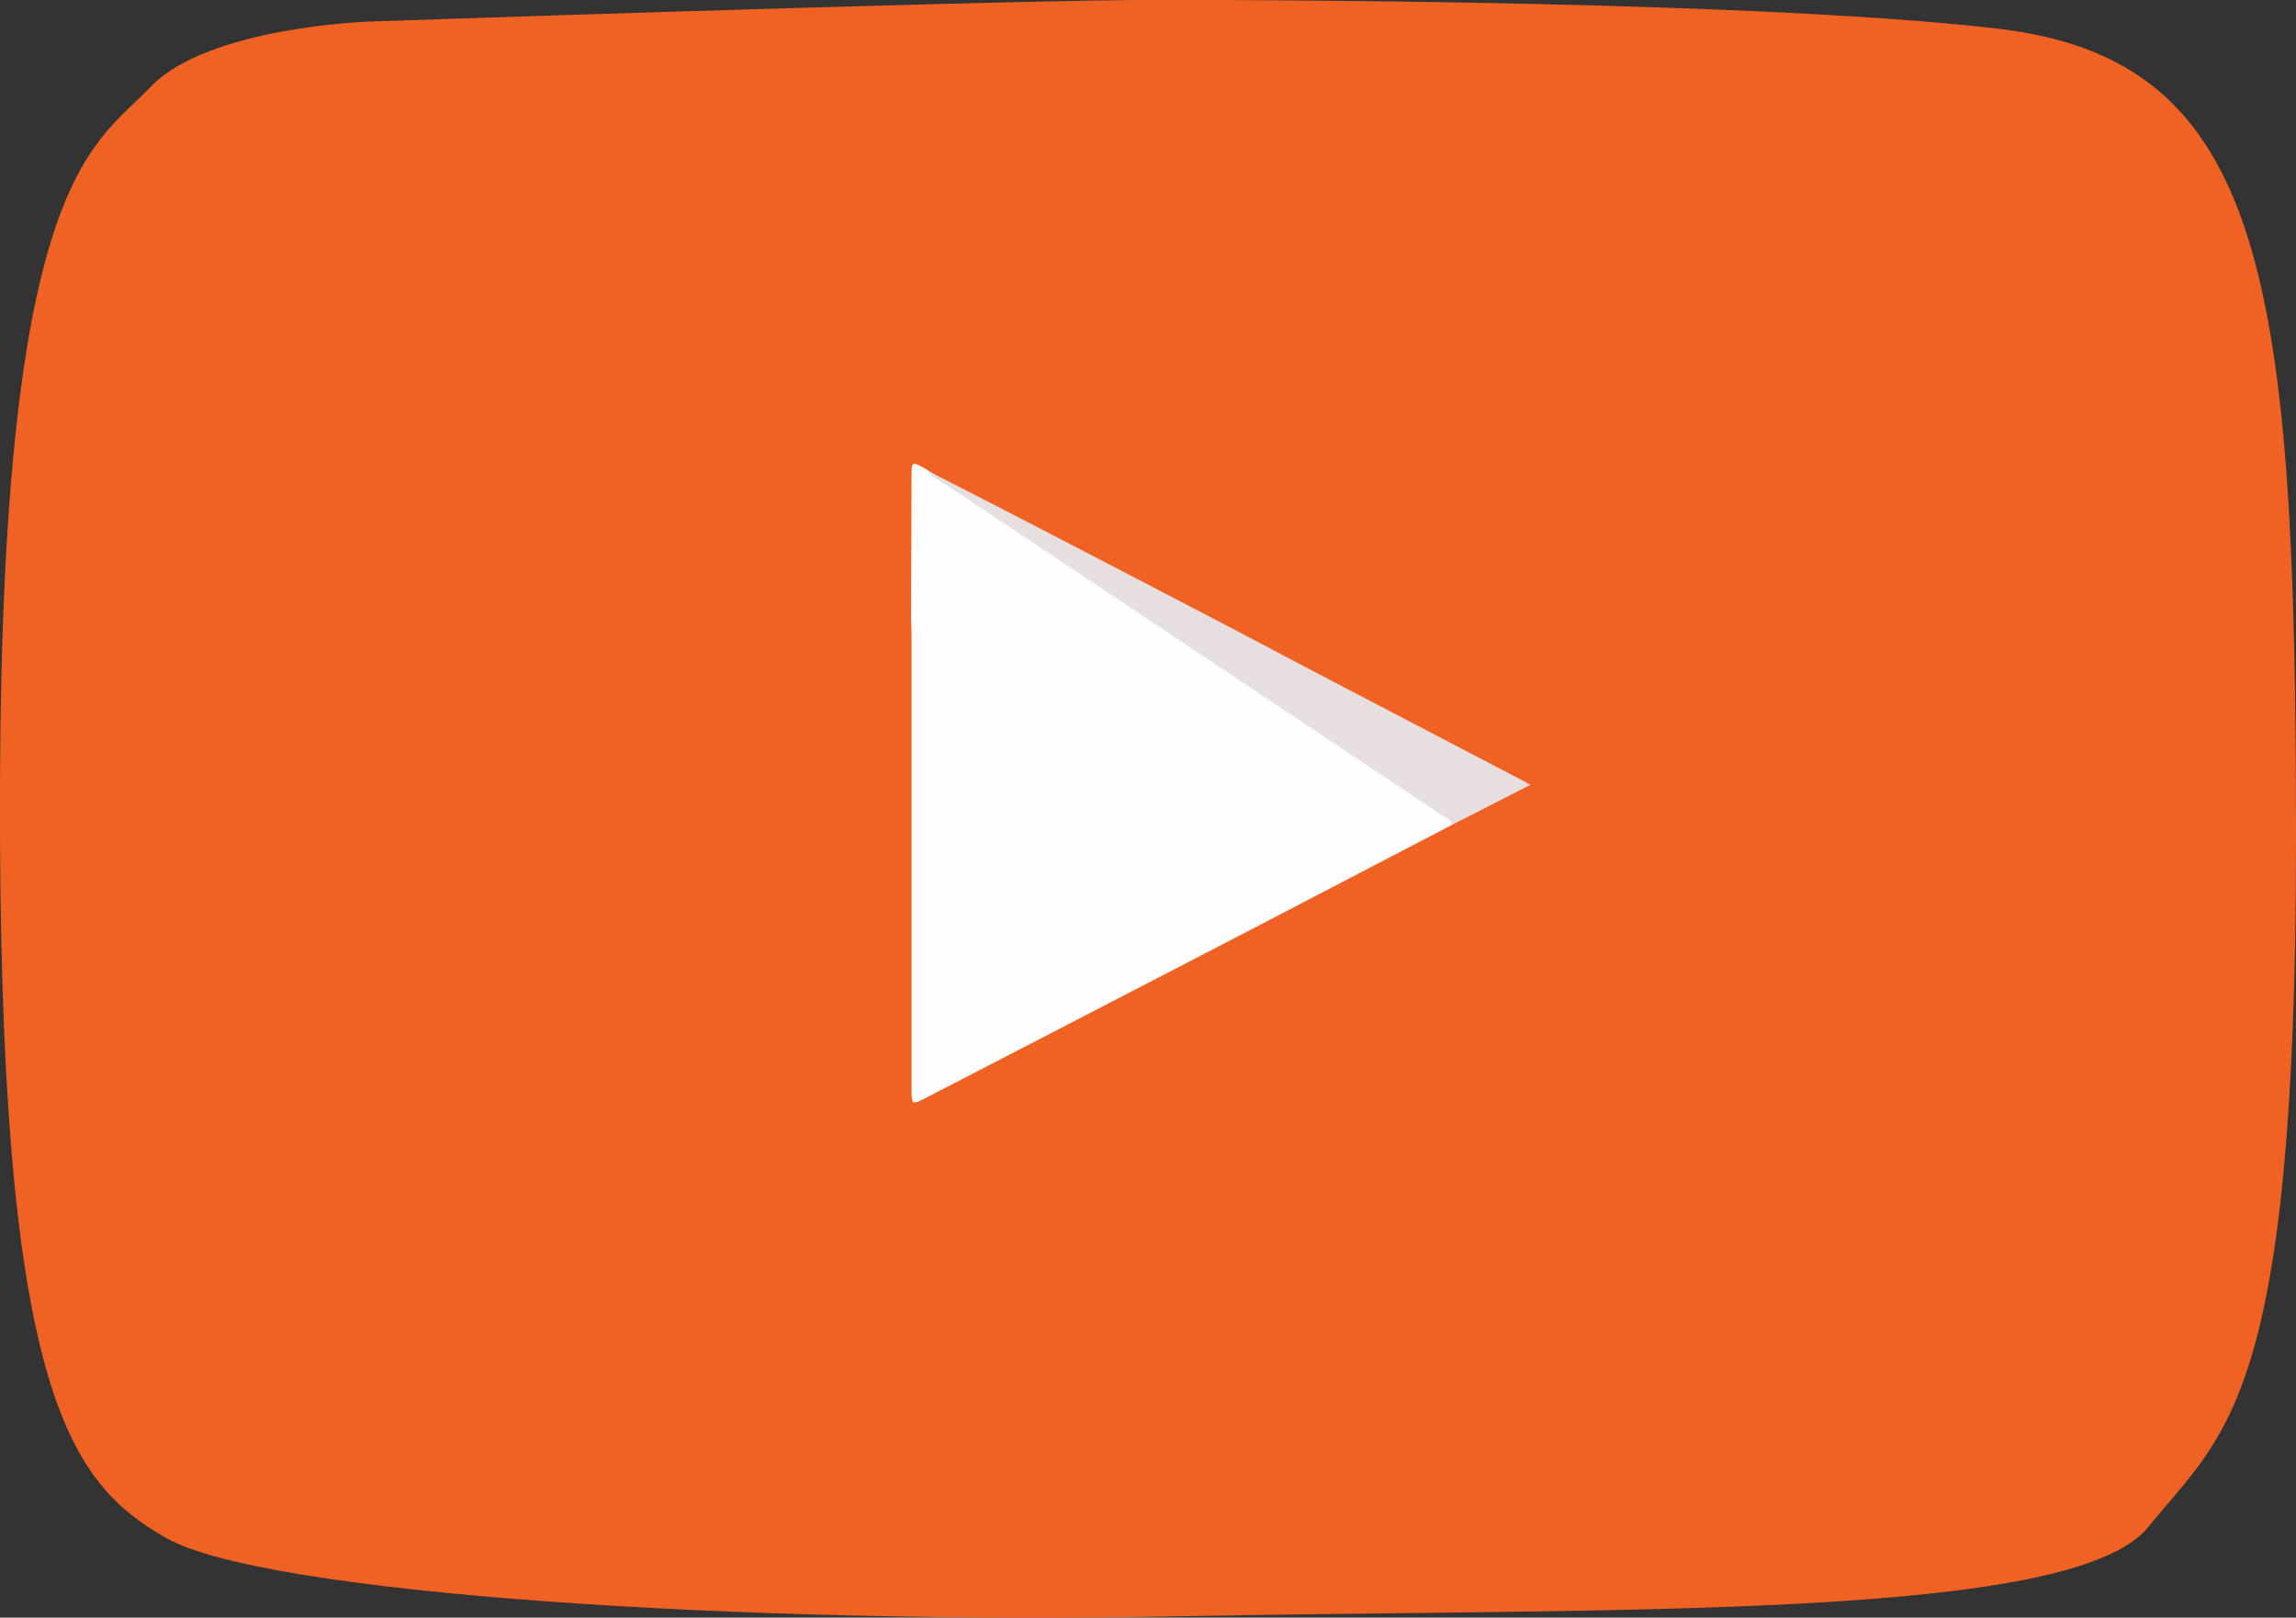
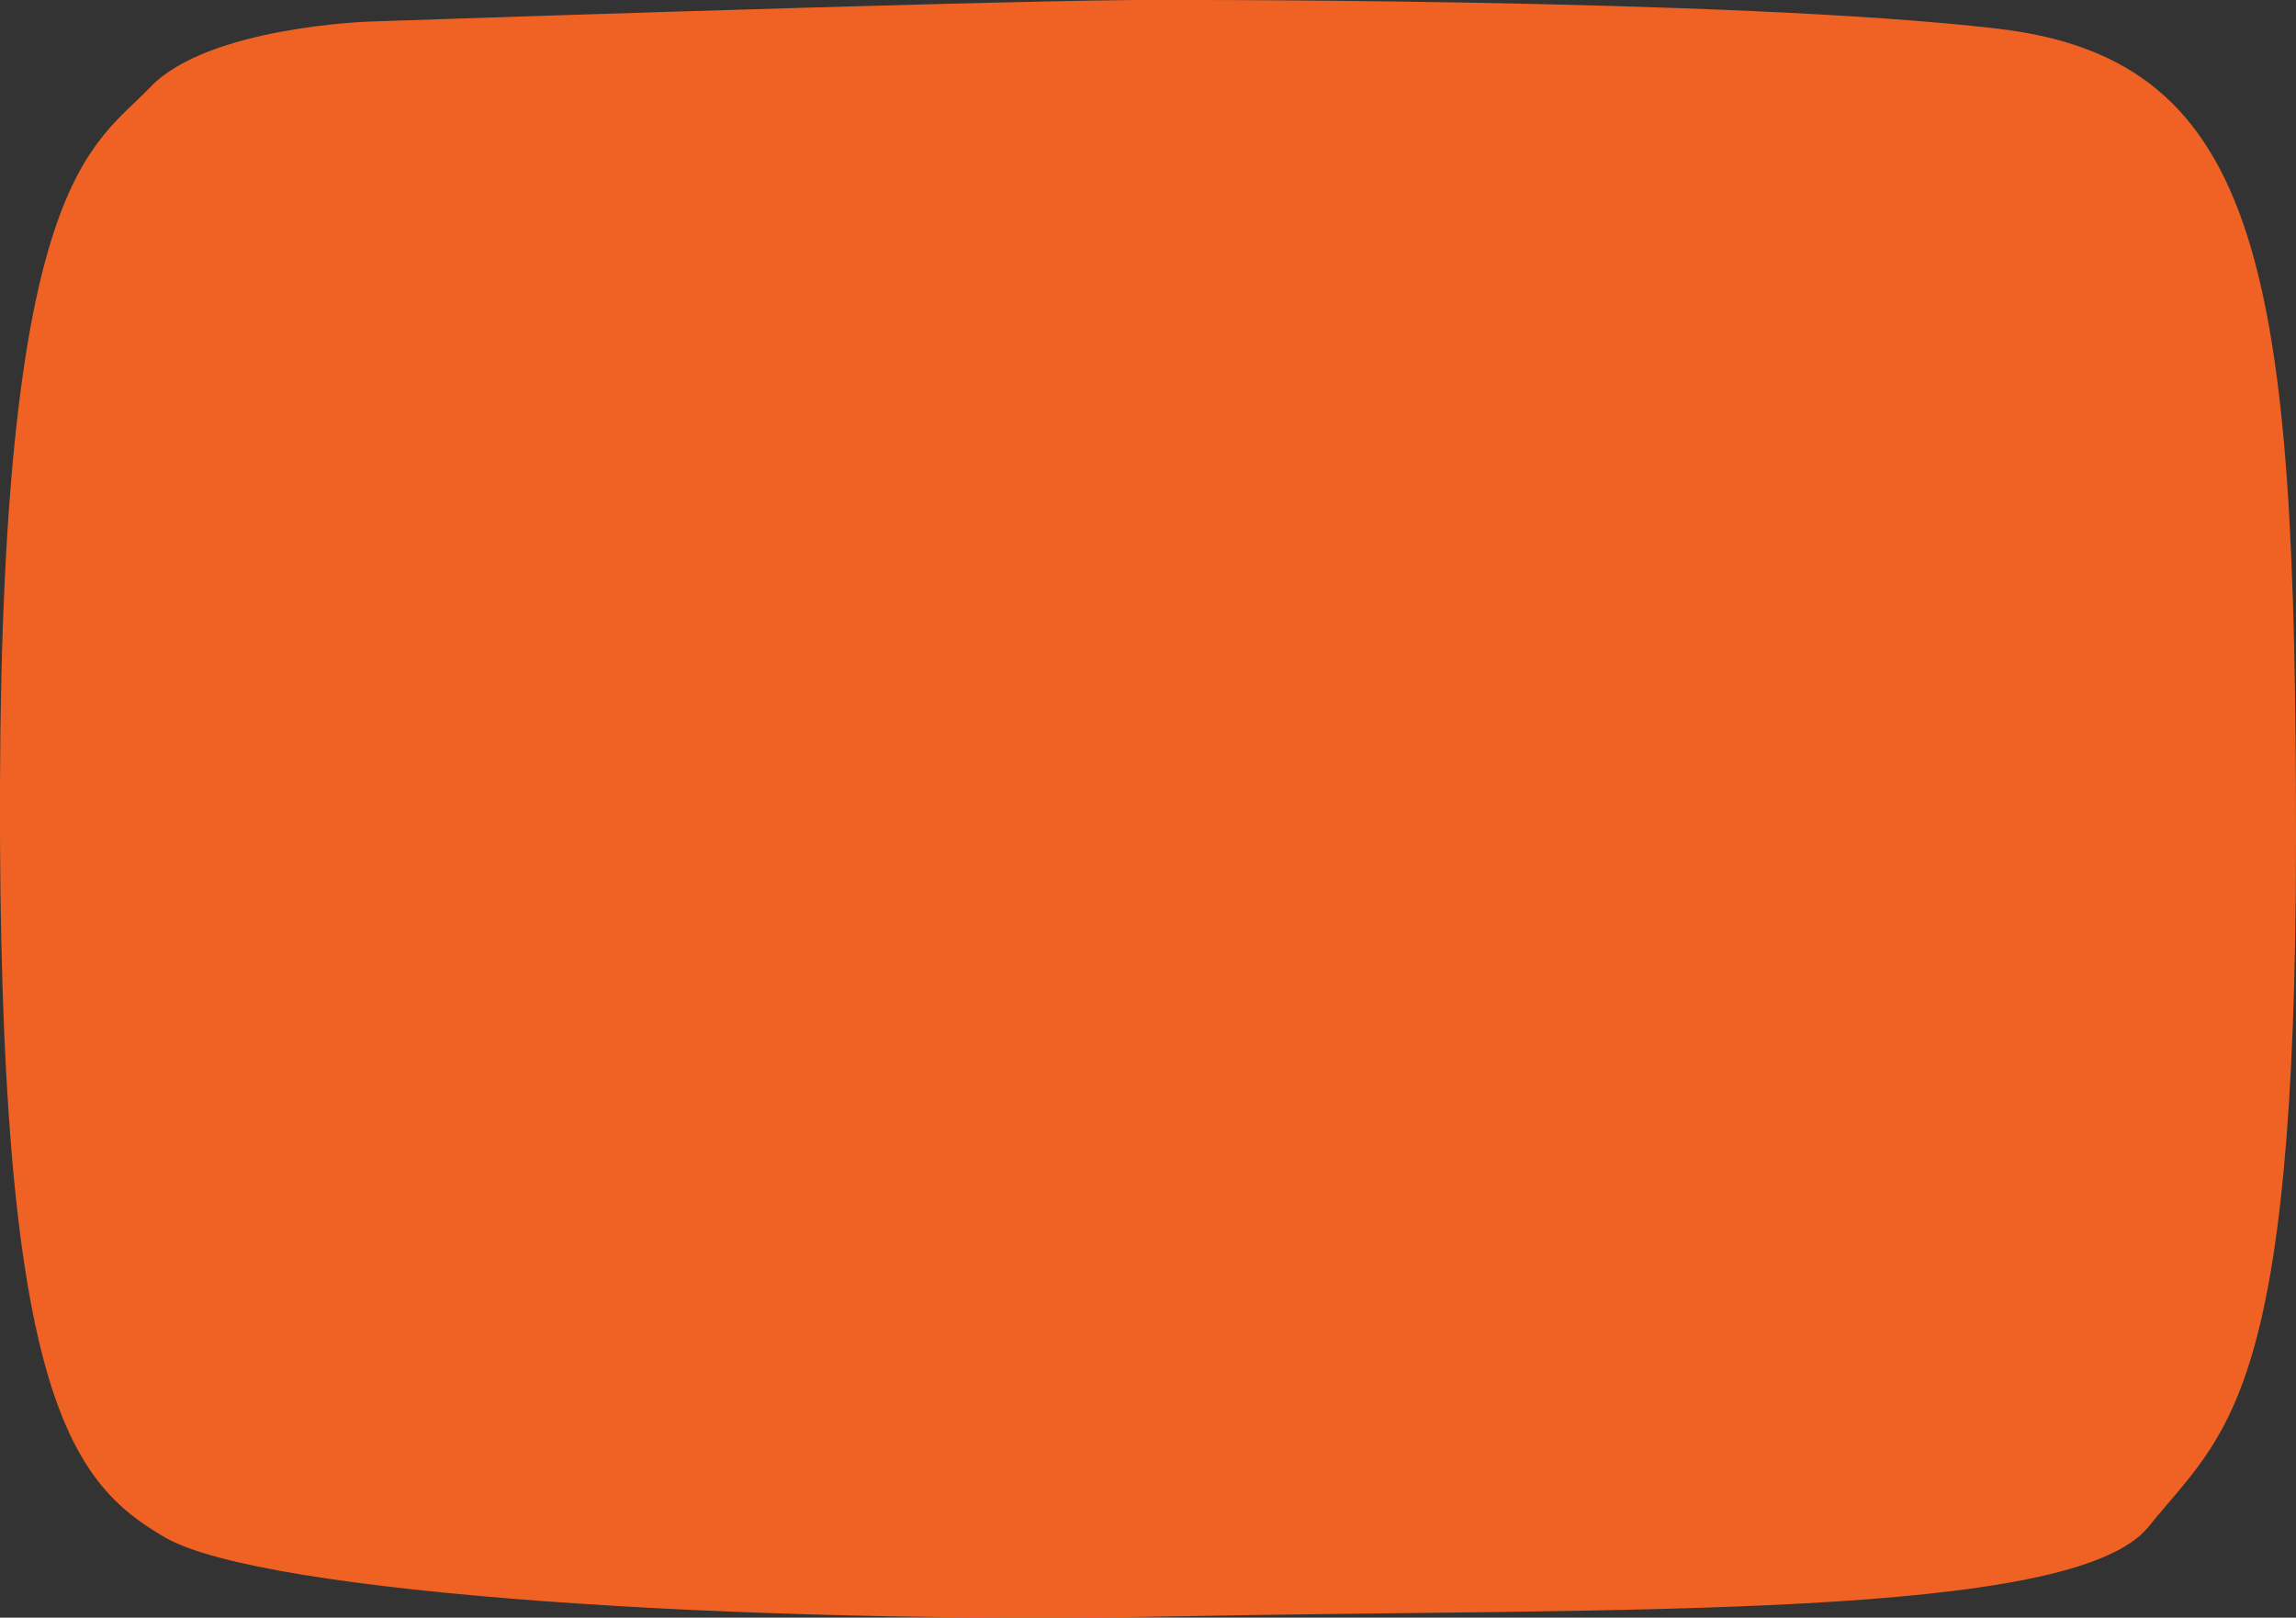
<svg xmlns="http://www.w3.org/2000/svg" version="1.1" id="Layer_1" x="0px" y="0px" viewBox="0 0 1021.1 719.5" style="enable-background:new 0 0 1021.1 719.5;" xml:space="preserve">
  <rect x="0" y="0" width="1021.1" height="719.5" fill="#333333" stroke="none" />
  <style type="text/css">
	.st0{fill:#EF6223;}
	.st1{fill:#FEFEFE;}
	.st2{fill:#E7DFDF;}
</style>
  <title>YouTube-icon</title>
  <path class="st0" d="M504.1,0c-88,0.9-340,9.6-340,9.6s-71.6,2.3-97.2,29.1S0.9,78.8,0,348.4S30.3,659.1,73.7,684  s255.3,38.7,451.9,34.9s396.3,1.9,429.9-39.8s65.6-55.2,65.6-305.2S1007.4,26.8,888.8,12.8S504.1,0,504.1,0z" />
-   <path class="st1" d="M646.1,366.7c-28.1,14.7-56.3,29.3-84.4,44c-49.7,25.8-99.4,51.5-149.1,77.2c-7.2,3.8-7.2,3.8-7.2-4.1  c0-67.3,0-134.6,0-201.9c0-2-0.1-4-0.2-6c0.1-21.3,0.1-42.6,0.2-63.9c0-6.9,0-6.9,6.3-3.4c0.6,0.3,1.1,0.7,1.7,1.1  c28.6,18,56.4,37.2,84.5,55.9c47.7,31.7,95.4,63.4,143,95.3C642.9,362.3,646.1,363.1,646.1,366.7z" />
-   <path class="st2" d="M646.1,366.7c-1-2.1-3.1-2.9-4.9-4.1C566.8,313,492.4,263.4,418,213.8c-1.7-1.1-4-1.8-4.8-4.1  c16.4,8.4,32.8,16.8,49.2,25.3c28.9,15,57.8,30,86.7,45.1c12,6.3,24,12.7,36,19c30.9,16.1,61.8,32.3,92.7,48.4  c0.7,0.4,1.3,0.8,2.8,1.6L646.1,366.7z" />
</svg>